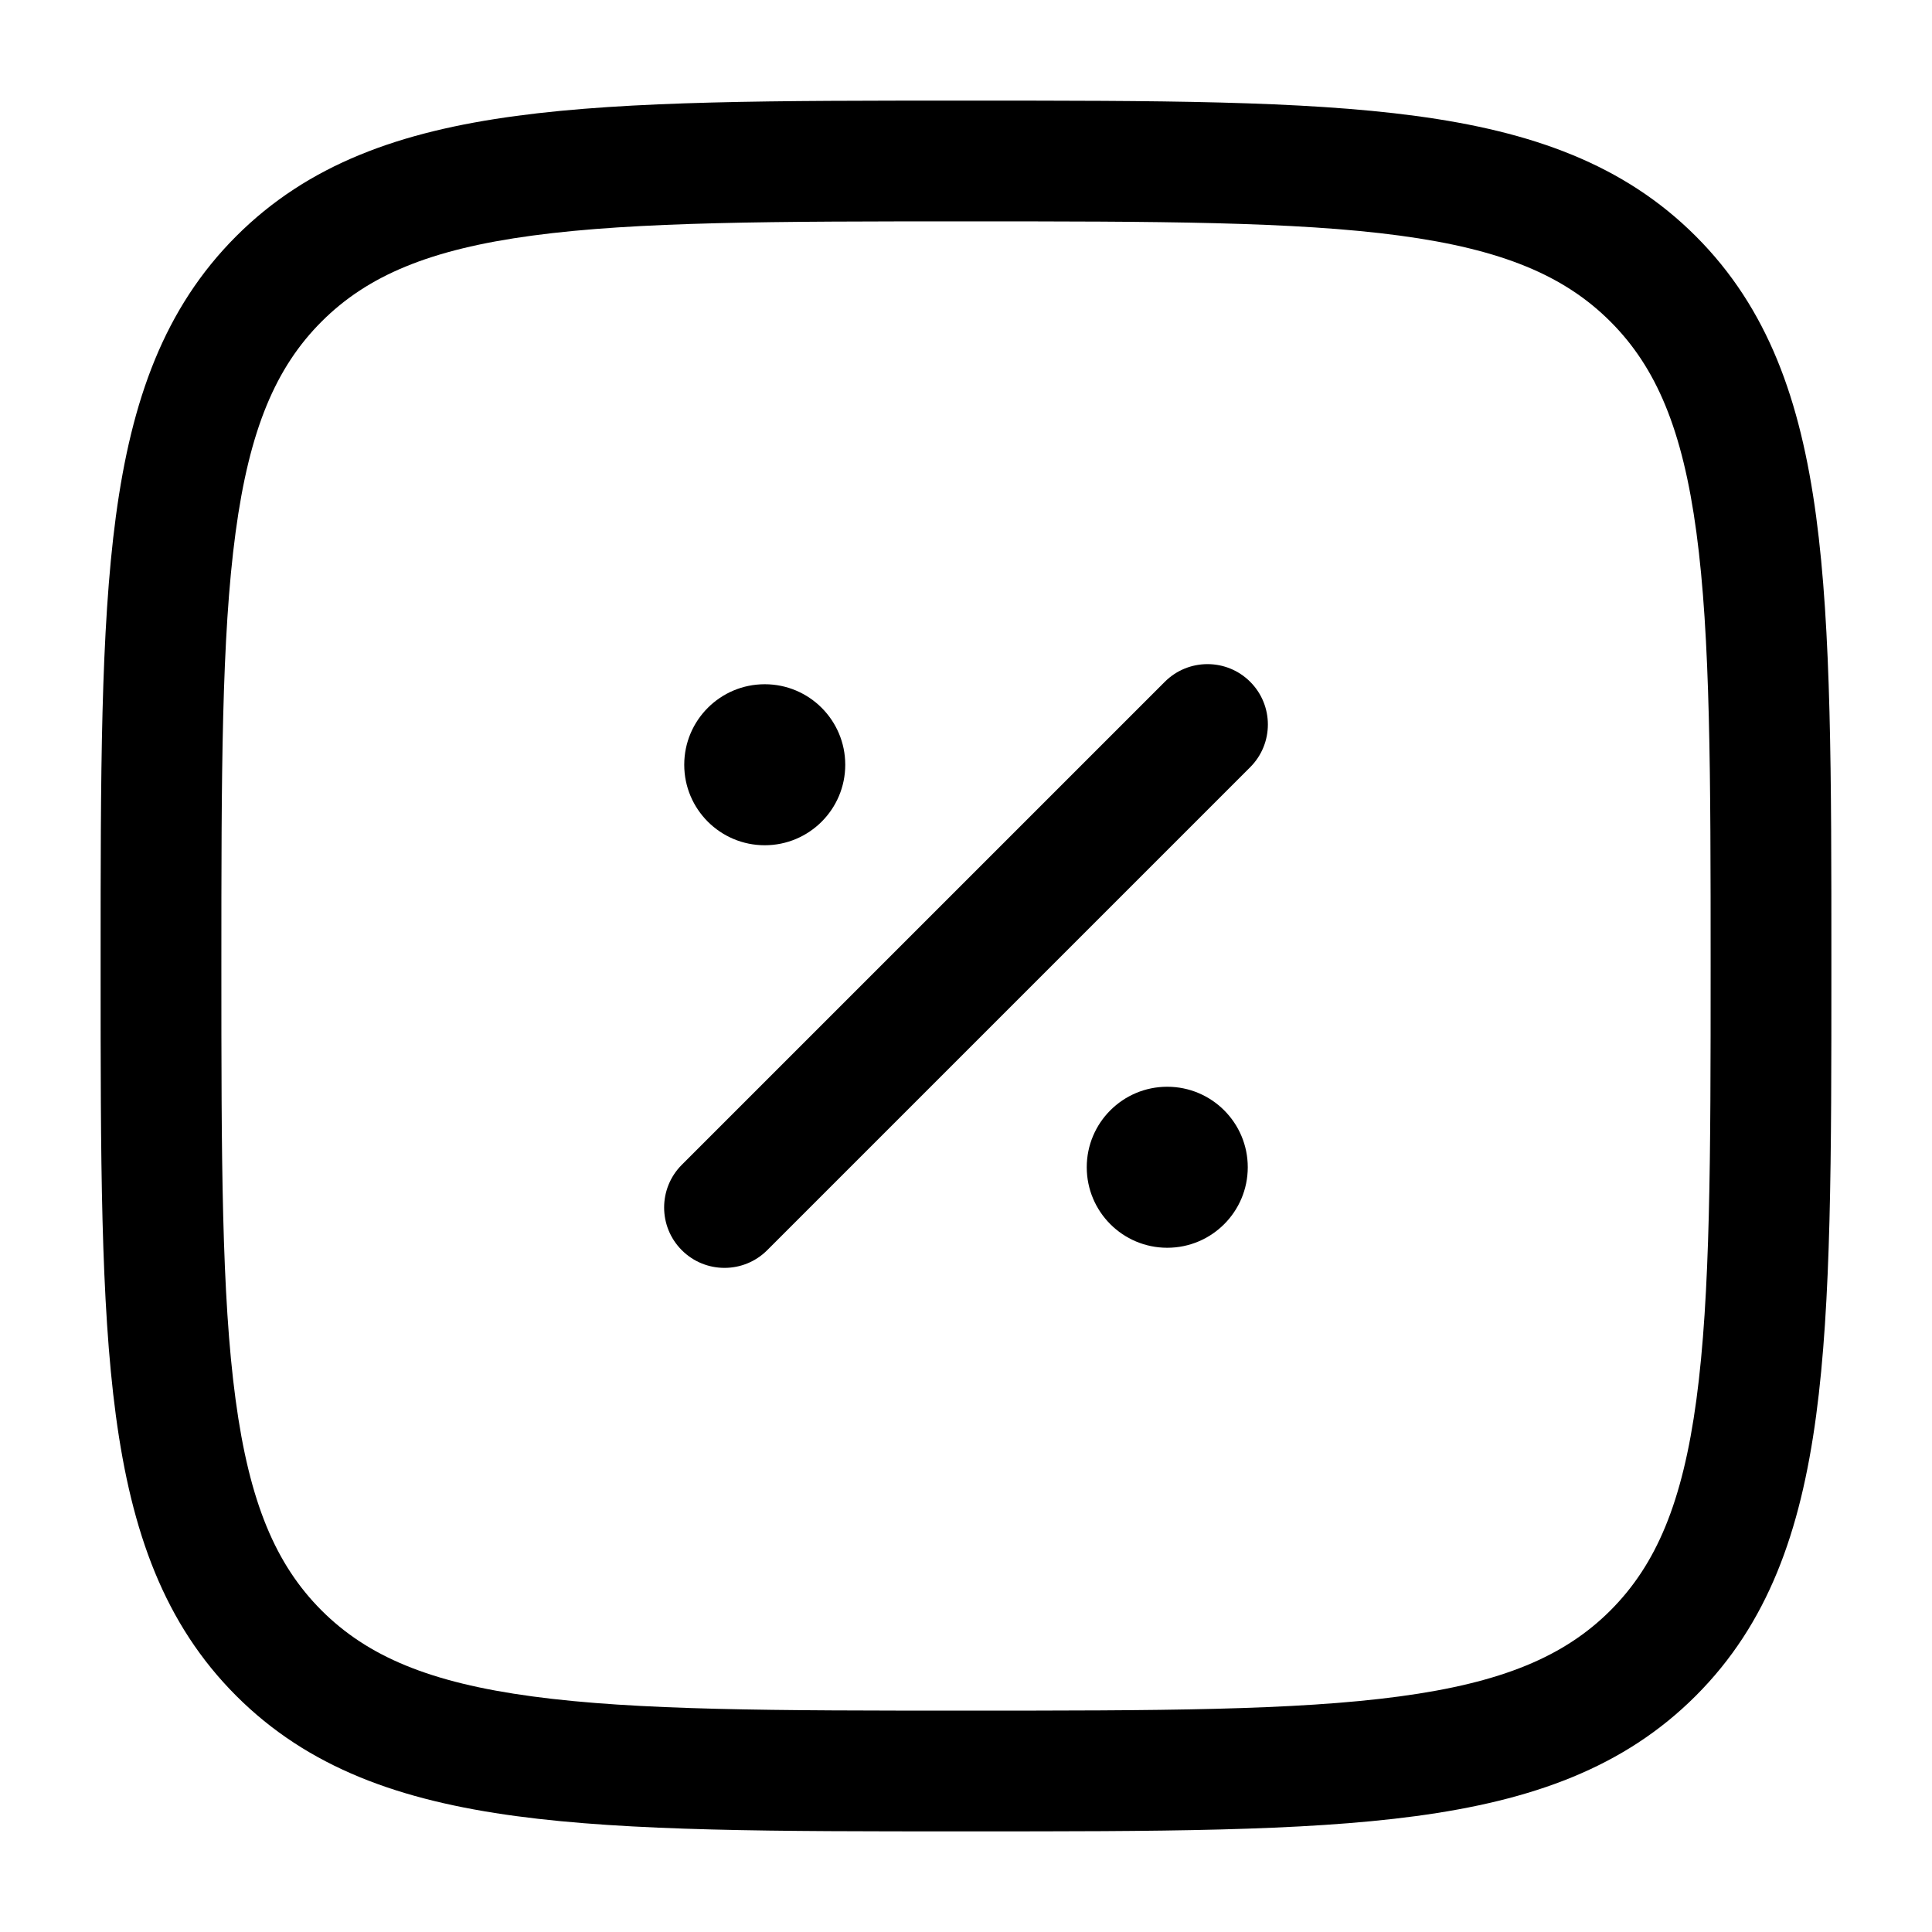
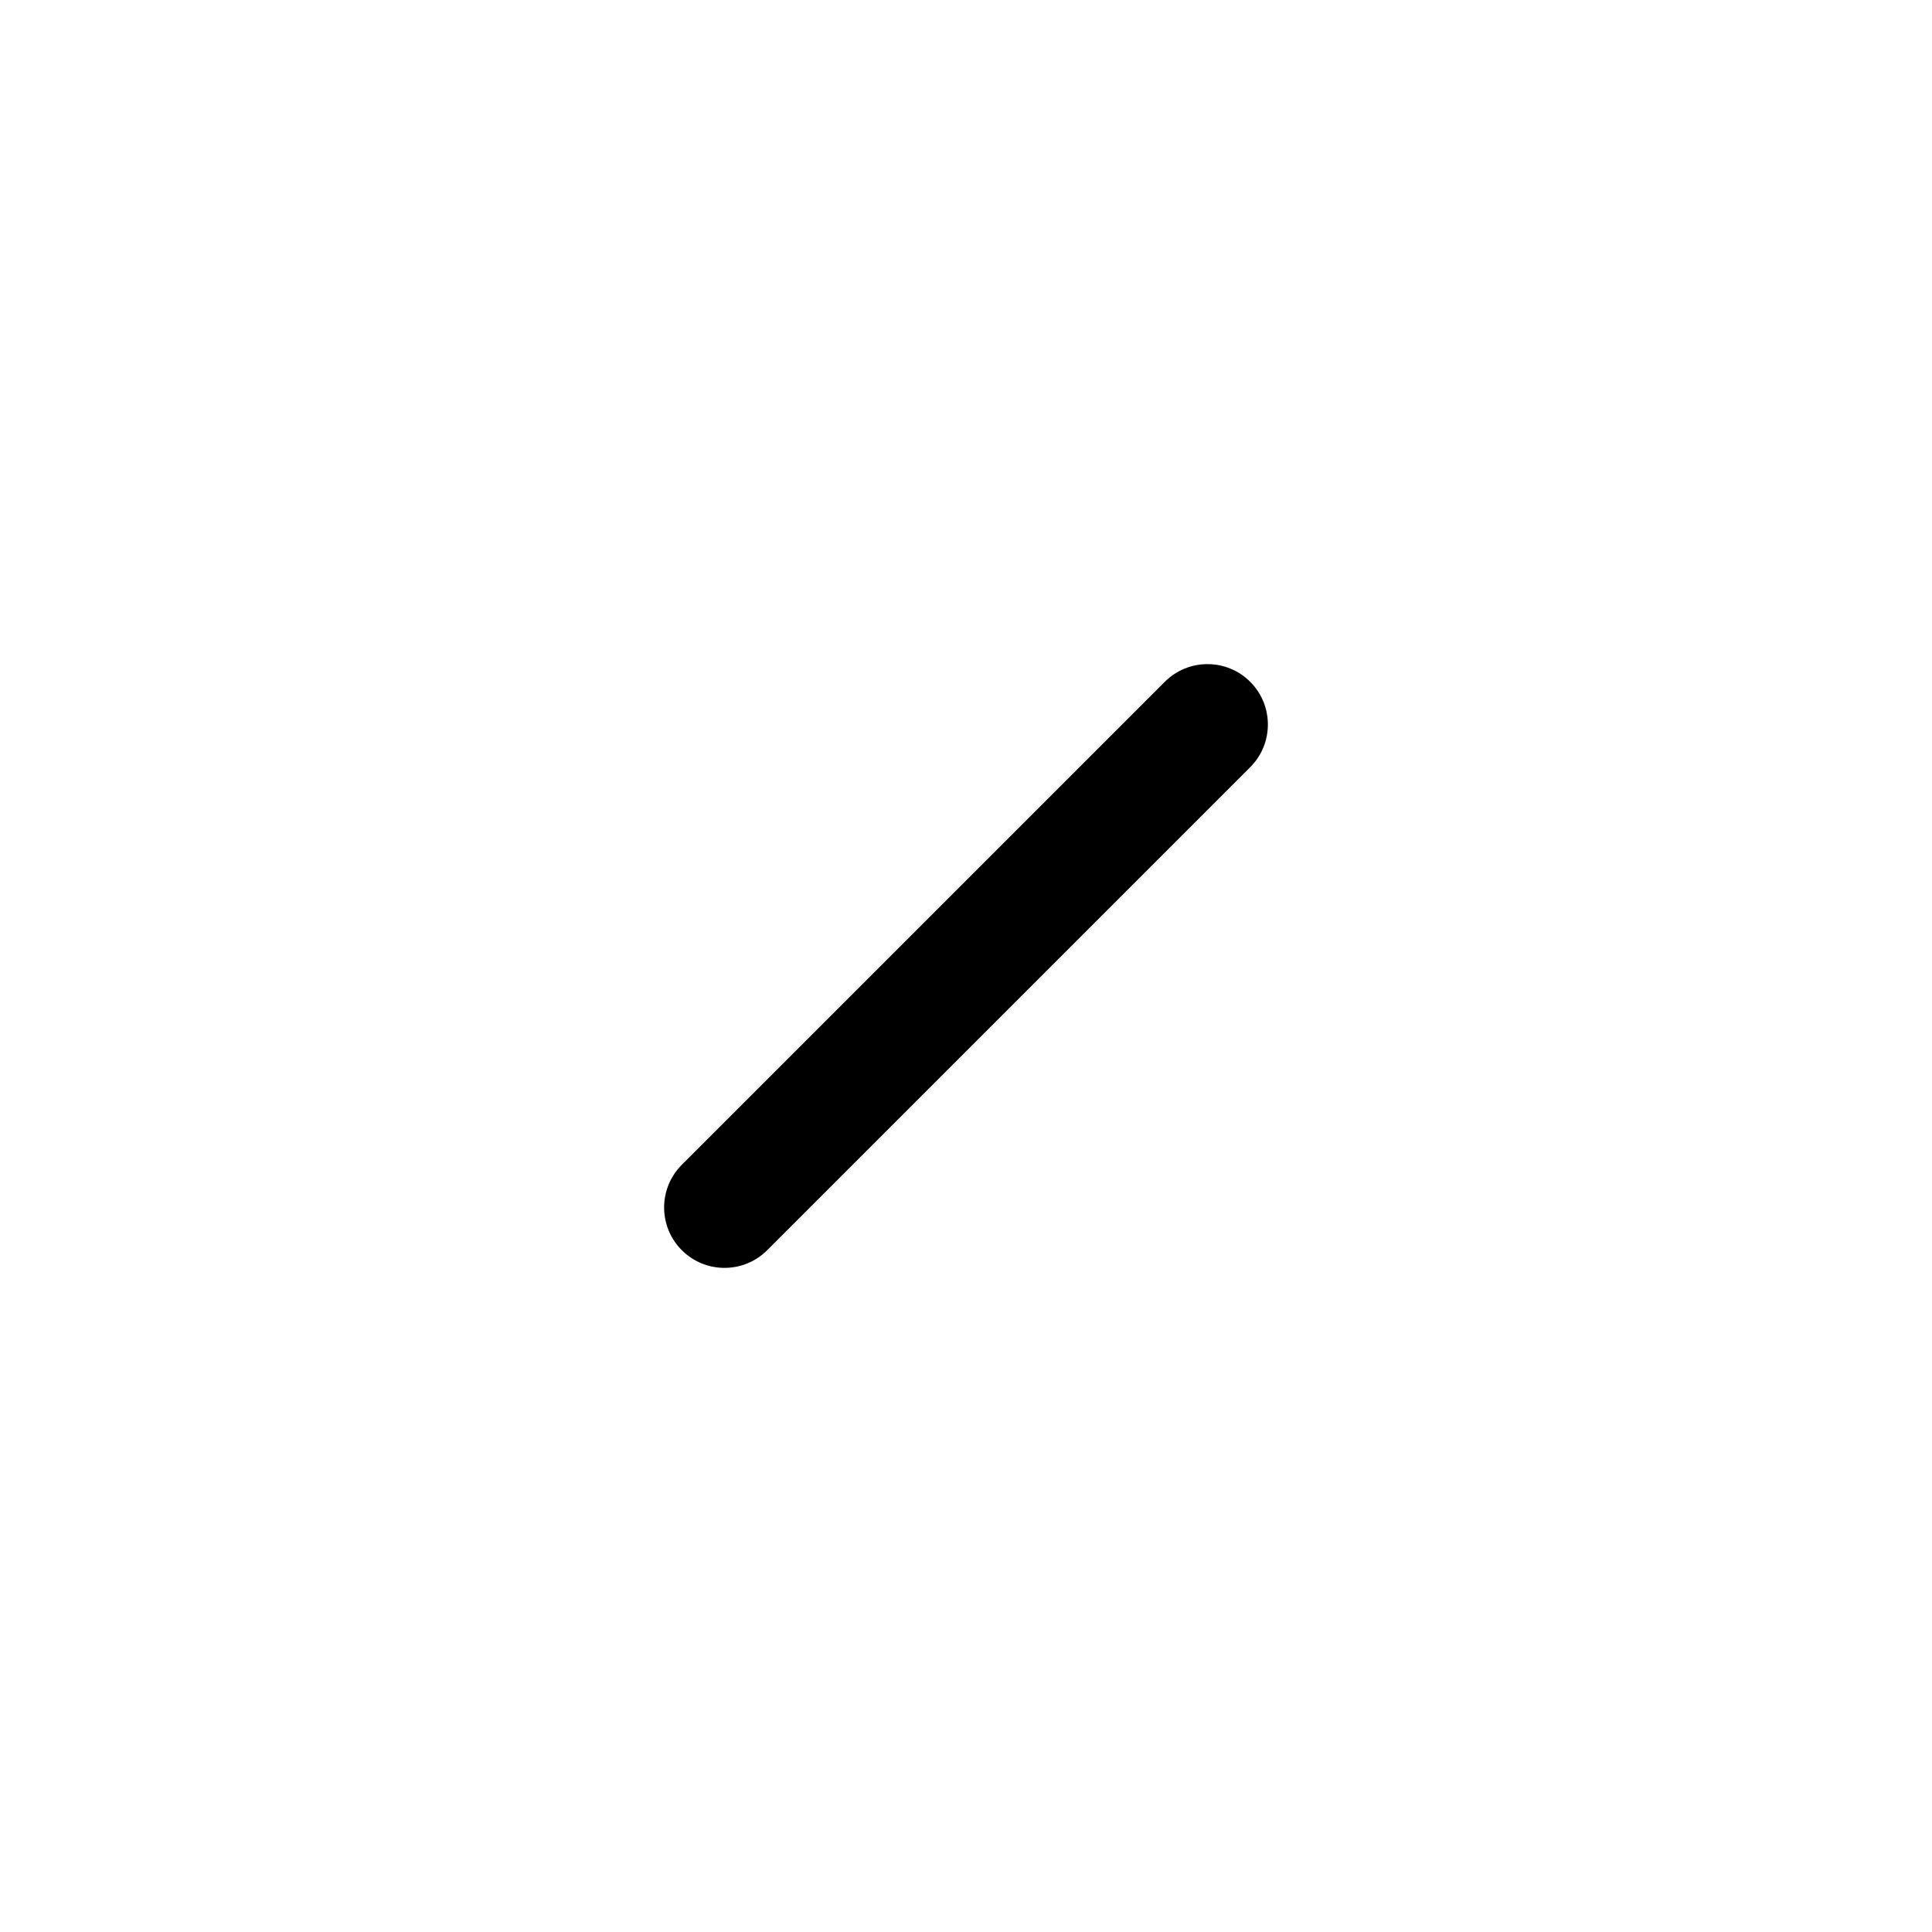
<svg xmlns="http://www.w3.org/2000/svg" width="50" height="50" viewBox="0 0 50 50" fill="none">
-   <path d="M32.292 30.208C32.292 31.359 31.359 32.292 30.208 32.292C29.058 32.292 28.125 31.359 28.125 30.208C28.125 29.058 29.058 28.125 30.208 28.125C31.359 28.125 32.292 29.058 32.292 30.208Z" fill="black" />
-   <path d="M21.875 19.792C21.875 20.942 20.942 21.875 19.792 21.875C18.641 21.875 17.708 20.942 17.708 19.792C17.708 18.641 18.641 17.708 19.792 17.708C20.942 17.708 21.875 18.641 21.875 19.792Z" fill="black" />
  <path fill-rule="evenodd" clip-rule="evenodd" d="M32.355 17.645C32.965 18.255 32.965 19.245 32.355 19.855L19.855 32.355C19.245 32.965 18.255 32.965 17.645 32.355C17.035 31.745 17.035 30.755 17.645 30.145L30.145 17.645C30.755 17.035 31.745 17.035 32.355 17.645Z" fill="black" />
-   <path fill-rule="evenodd" clip-rule="evenodd" d="M24.88 2.604H25.12C29.929 2.604 33.697 2.604 36.638 3C39.648 3.404 42.023 4.249 43.887 6.113C45.752 7.977 46.596 10.352 47.001 13.362C47.396 16.303 47.396 20.071 47.396 24.881V25.12C47.396 29.929 47.396 33.698 47.001 36.638C46.596 39.648 45.752 42.023 43.887 43.887C42.023 45.752 39.648 46.596 36.638 47.001C33.697 47.396 29.929 47.396 25.12 47.396H24.88C20.071 47.396 16.302 47.396 13.362 47.001C10.352 46.596 7.977 45.752 6.113 43.887C4.249 42.023 3.404 39.648 2.999 36.638C2.604 33.698 2.604 29.929 2.604 25.12V24.881C2.604 20.071 2.604 16.303 2.999 13.362C3.404 10.352 4.249 7.977 6.113 6.113C7.977 4.249 10.352 3.404 13.362 3C16.302 2.604 20.071 2.604 24.88 2.604ZM13.778 6.097C11.115 6.455 9.509 7.136 8.322 8.323C7.136 9.509 6.455 11.115 6.097 13.778C5.732 16.487 5.729 20.046 5.729 25C5.729 29.955 5.732 33.513 6.097 36.222C6.455 38.885 7.136 40.491 8.322 41.678C9.509 42.864 11.115 43.545 13.778 43.903C16.487 44.268 20.045 44.271 25 44.271C29.955 44.271 33.513 44.268 36.222 43.903C38.885 43.545 40.491 42.864 41.678 41.678C42.864 40.491 43.545 38.885 43.903 36.222C44.267 33.513 44.271 29.955 44.271 25C44.271 20.046 44.267 16.487 43.903 13.778C43.545 11.115 42.864 9.509 41.678 8.323C40.491 7.136 38.885 6.455 36.222 6.097C33.513 5.733 29.955 5.729 25 5.729C20.045 5.729 16.487 5.733 13.778 6.097Z" fill="black" />
</svg>